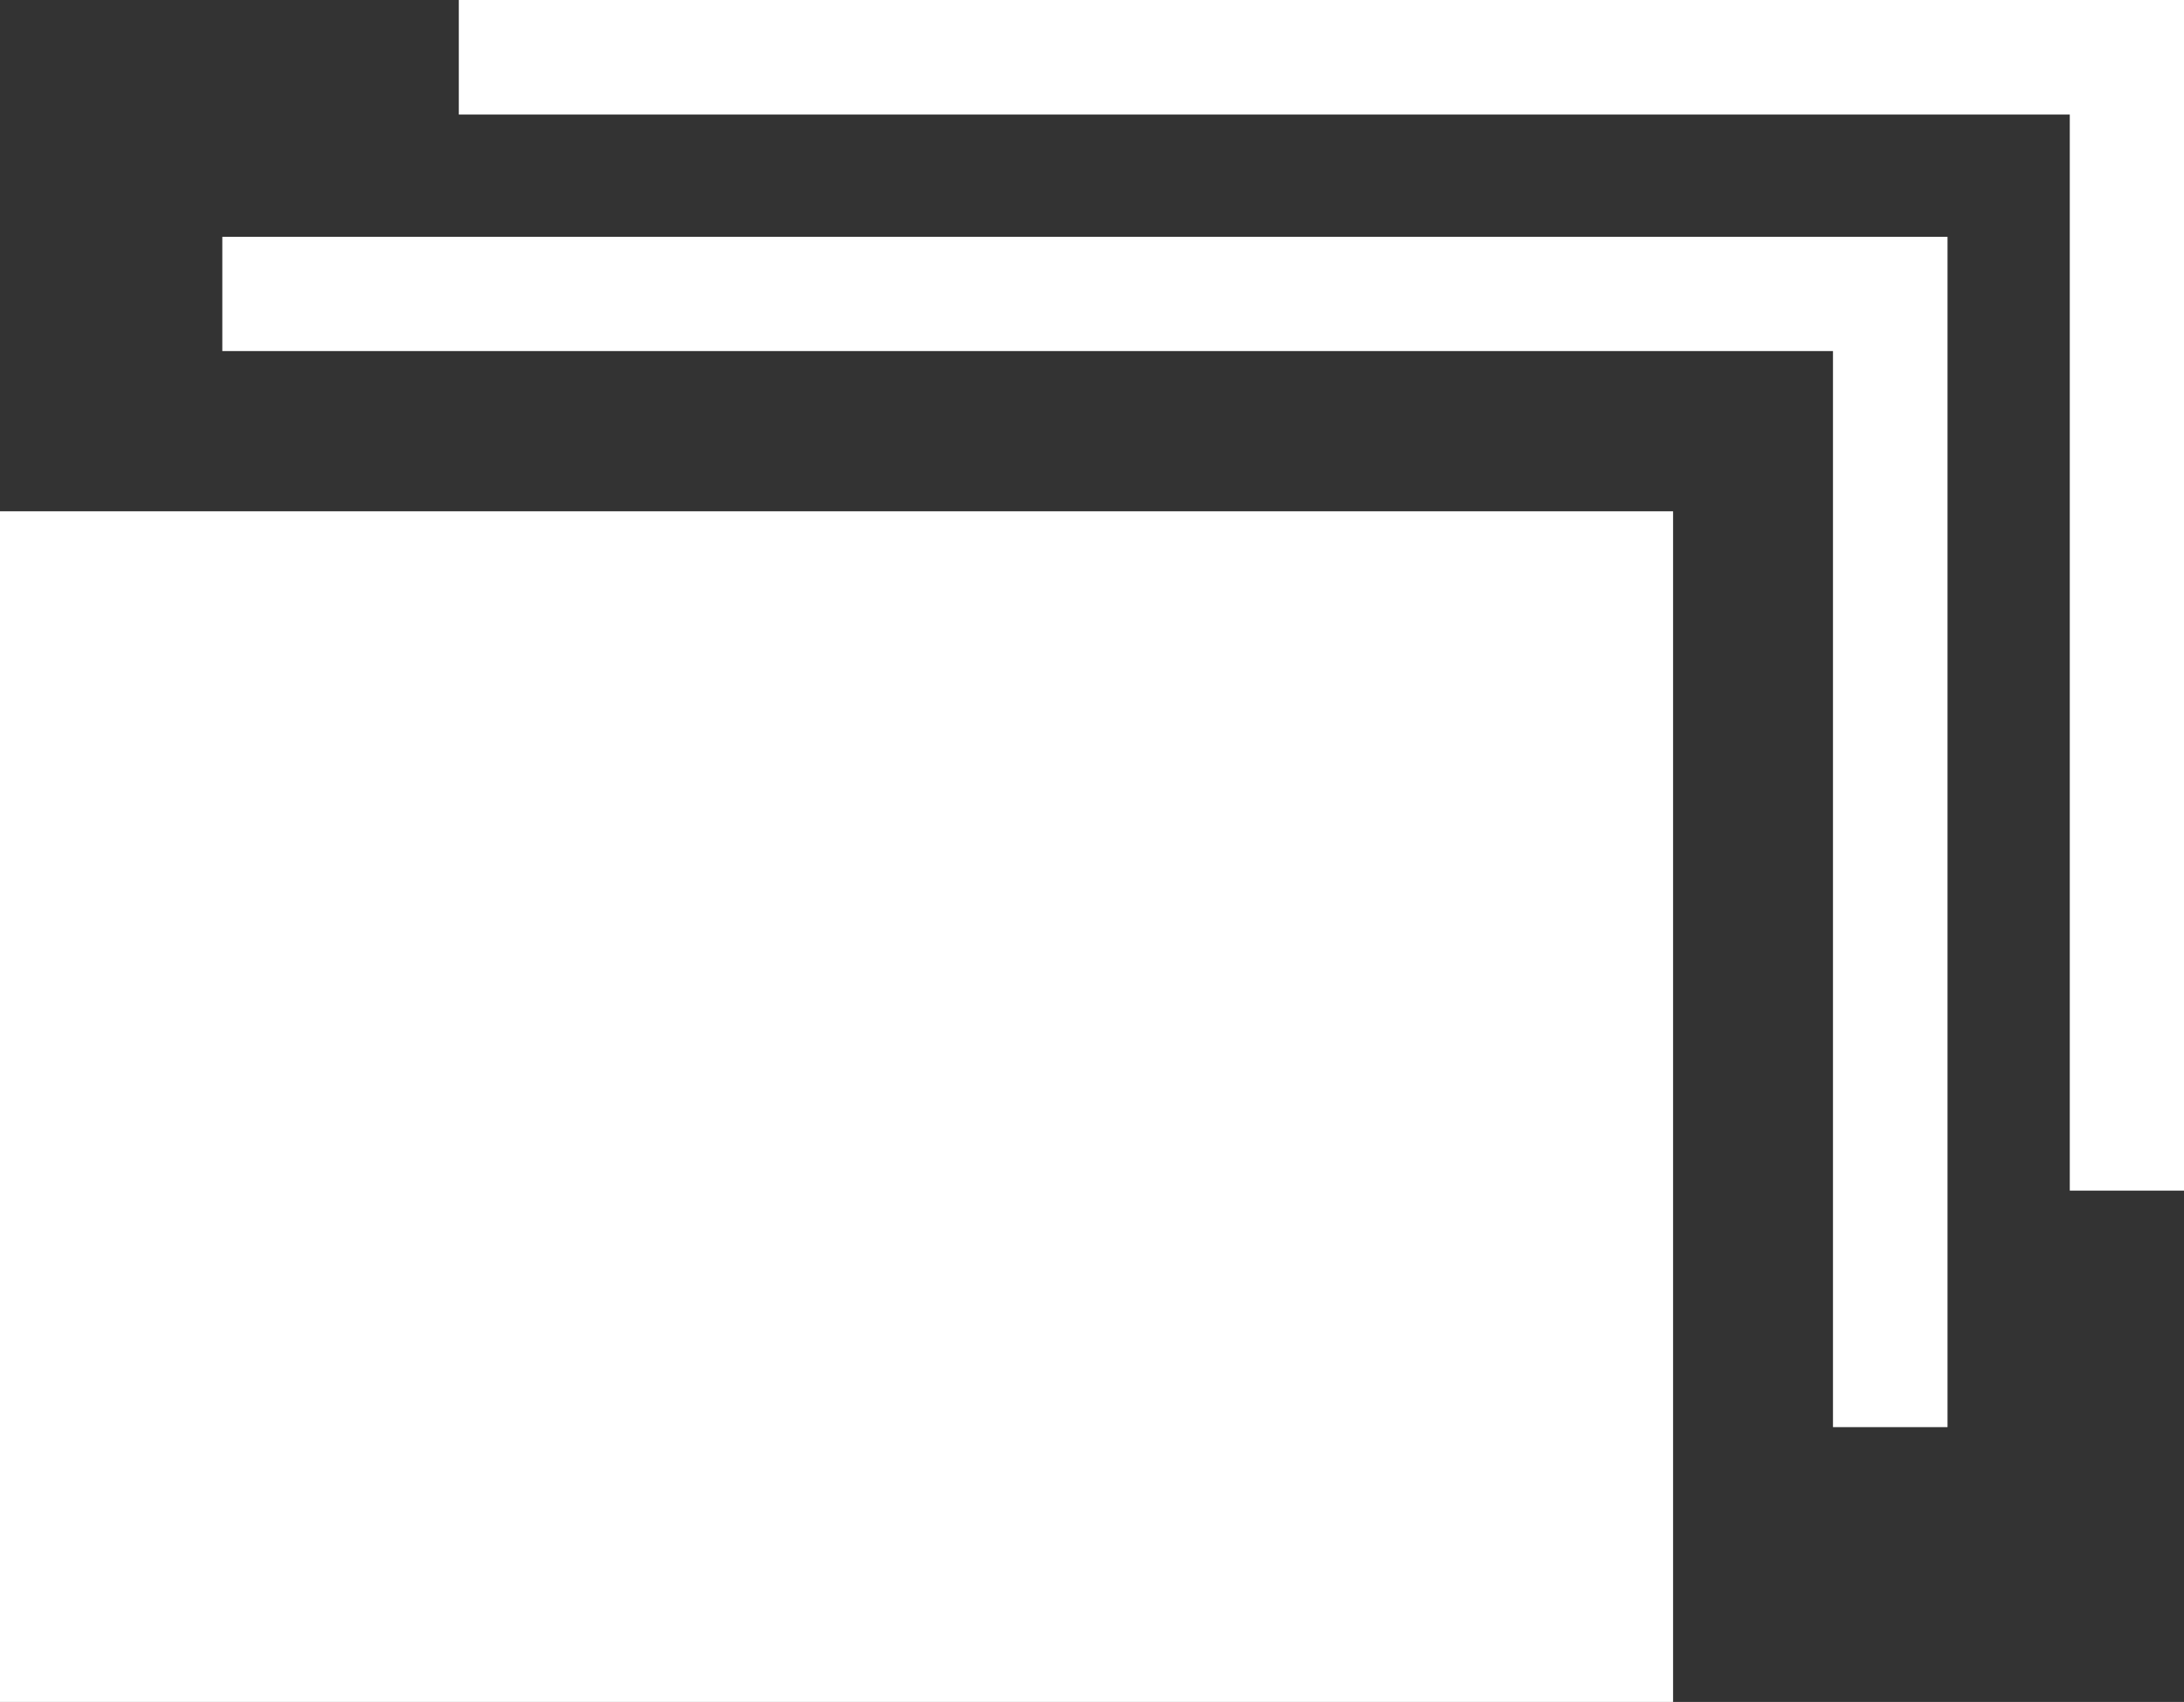
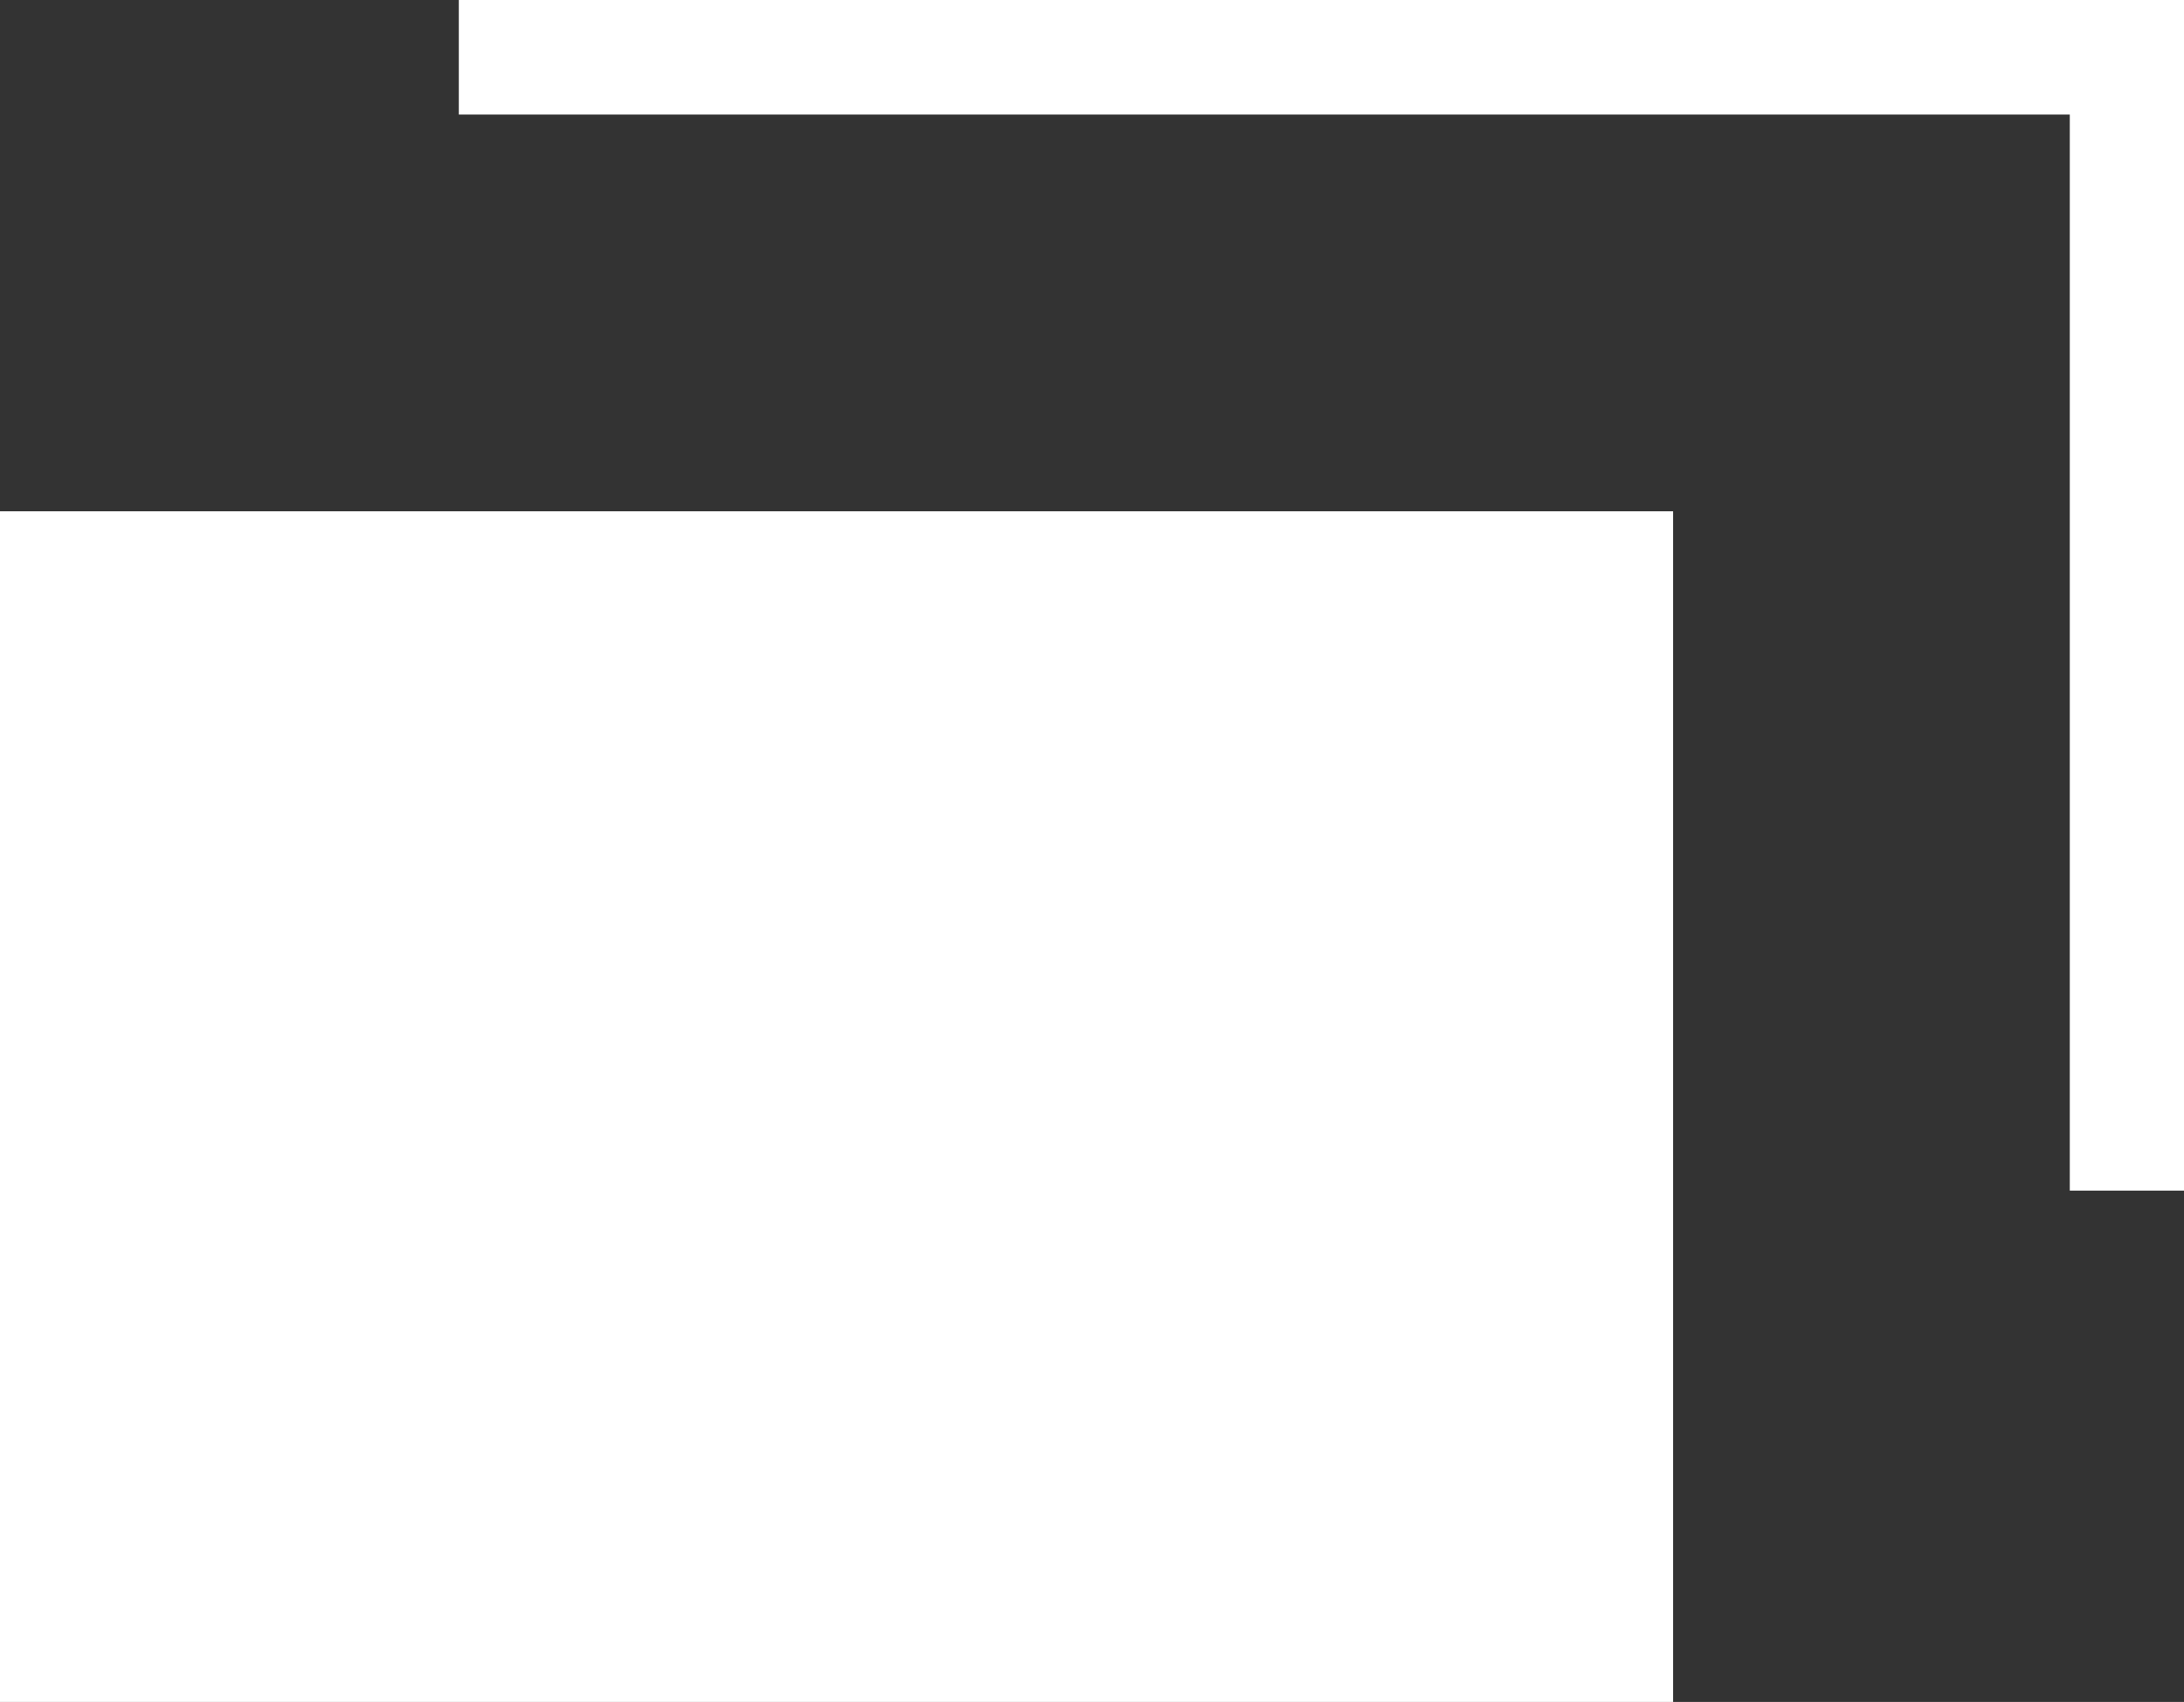
<svg xmlns="http://www.w3.org/2000/svg" viewBox="0 0 67.88 52.89">
  <rect x="0" y="0" width="67.88" height="52.89" fill="#333333" stroke="none" />
  <defs>
    <style>.cls-1{fill:#fff;}</style>
  </defs>
  <title>アセット 6</title>
  <g id="レイヤー_2" data-name="レイヤー 2">
    <g id="guid">
      <path class="cls-1" d="M52,52.89v-37H0v37Z" />
-       <polygon class="cls-1" points="56.97 10.91 56.97 26.57 56.97 40.79 56.97 44.35 60.53 44.35 60.53 7.36 6.91 7.36 6.91 10.91 27.09 10.91 56.97 10.91" />
      <polygon class="cls-1" points="64.33 3.56 64.33 19.21 64.33 33.44 64.33 37 67.88 37 67.88 0 14.26 0 14.26 3.56 34.44 3.56 64.33 3.56" />
    </g>
  </g>
</svg>